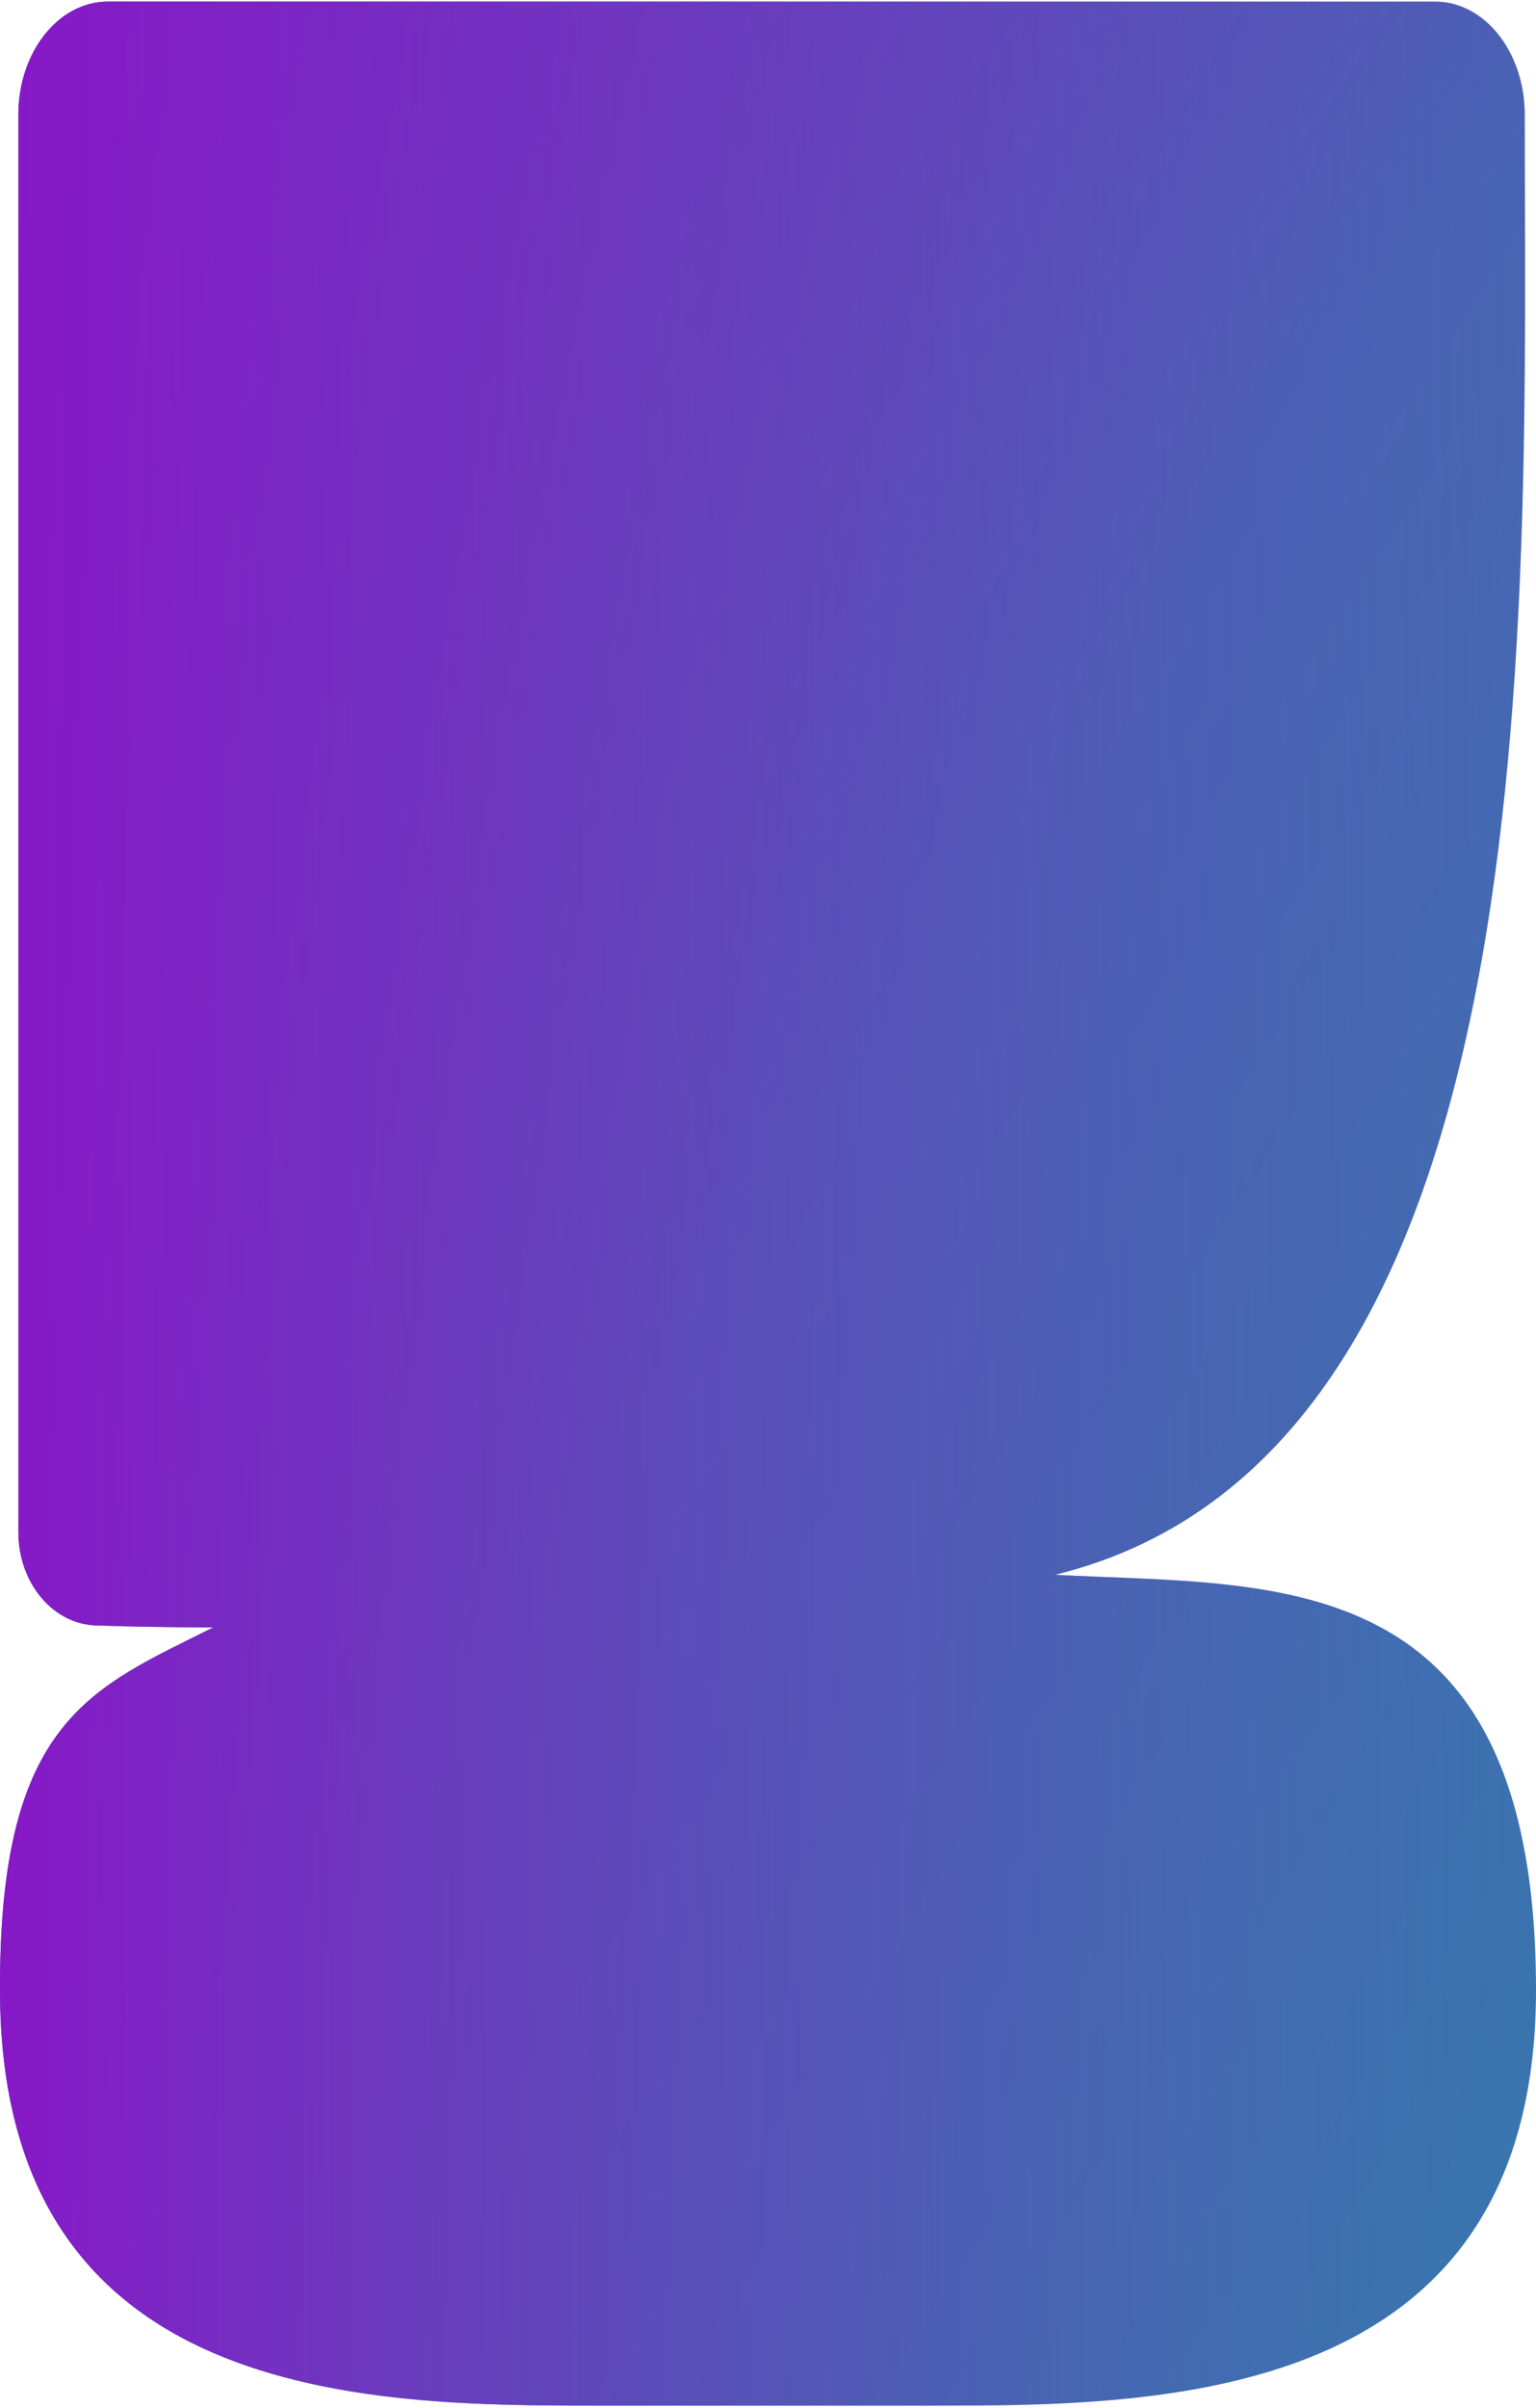
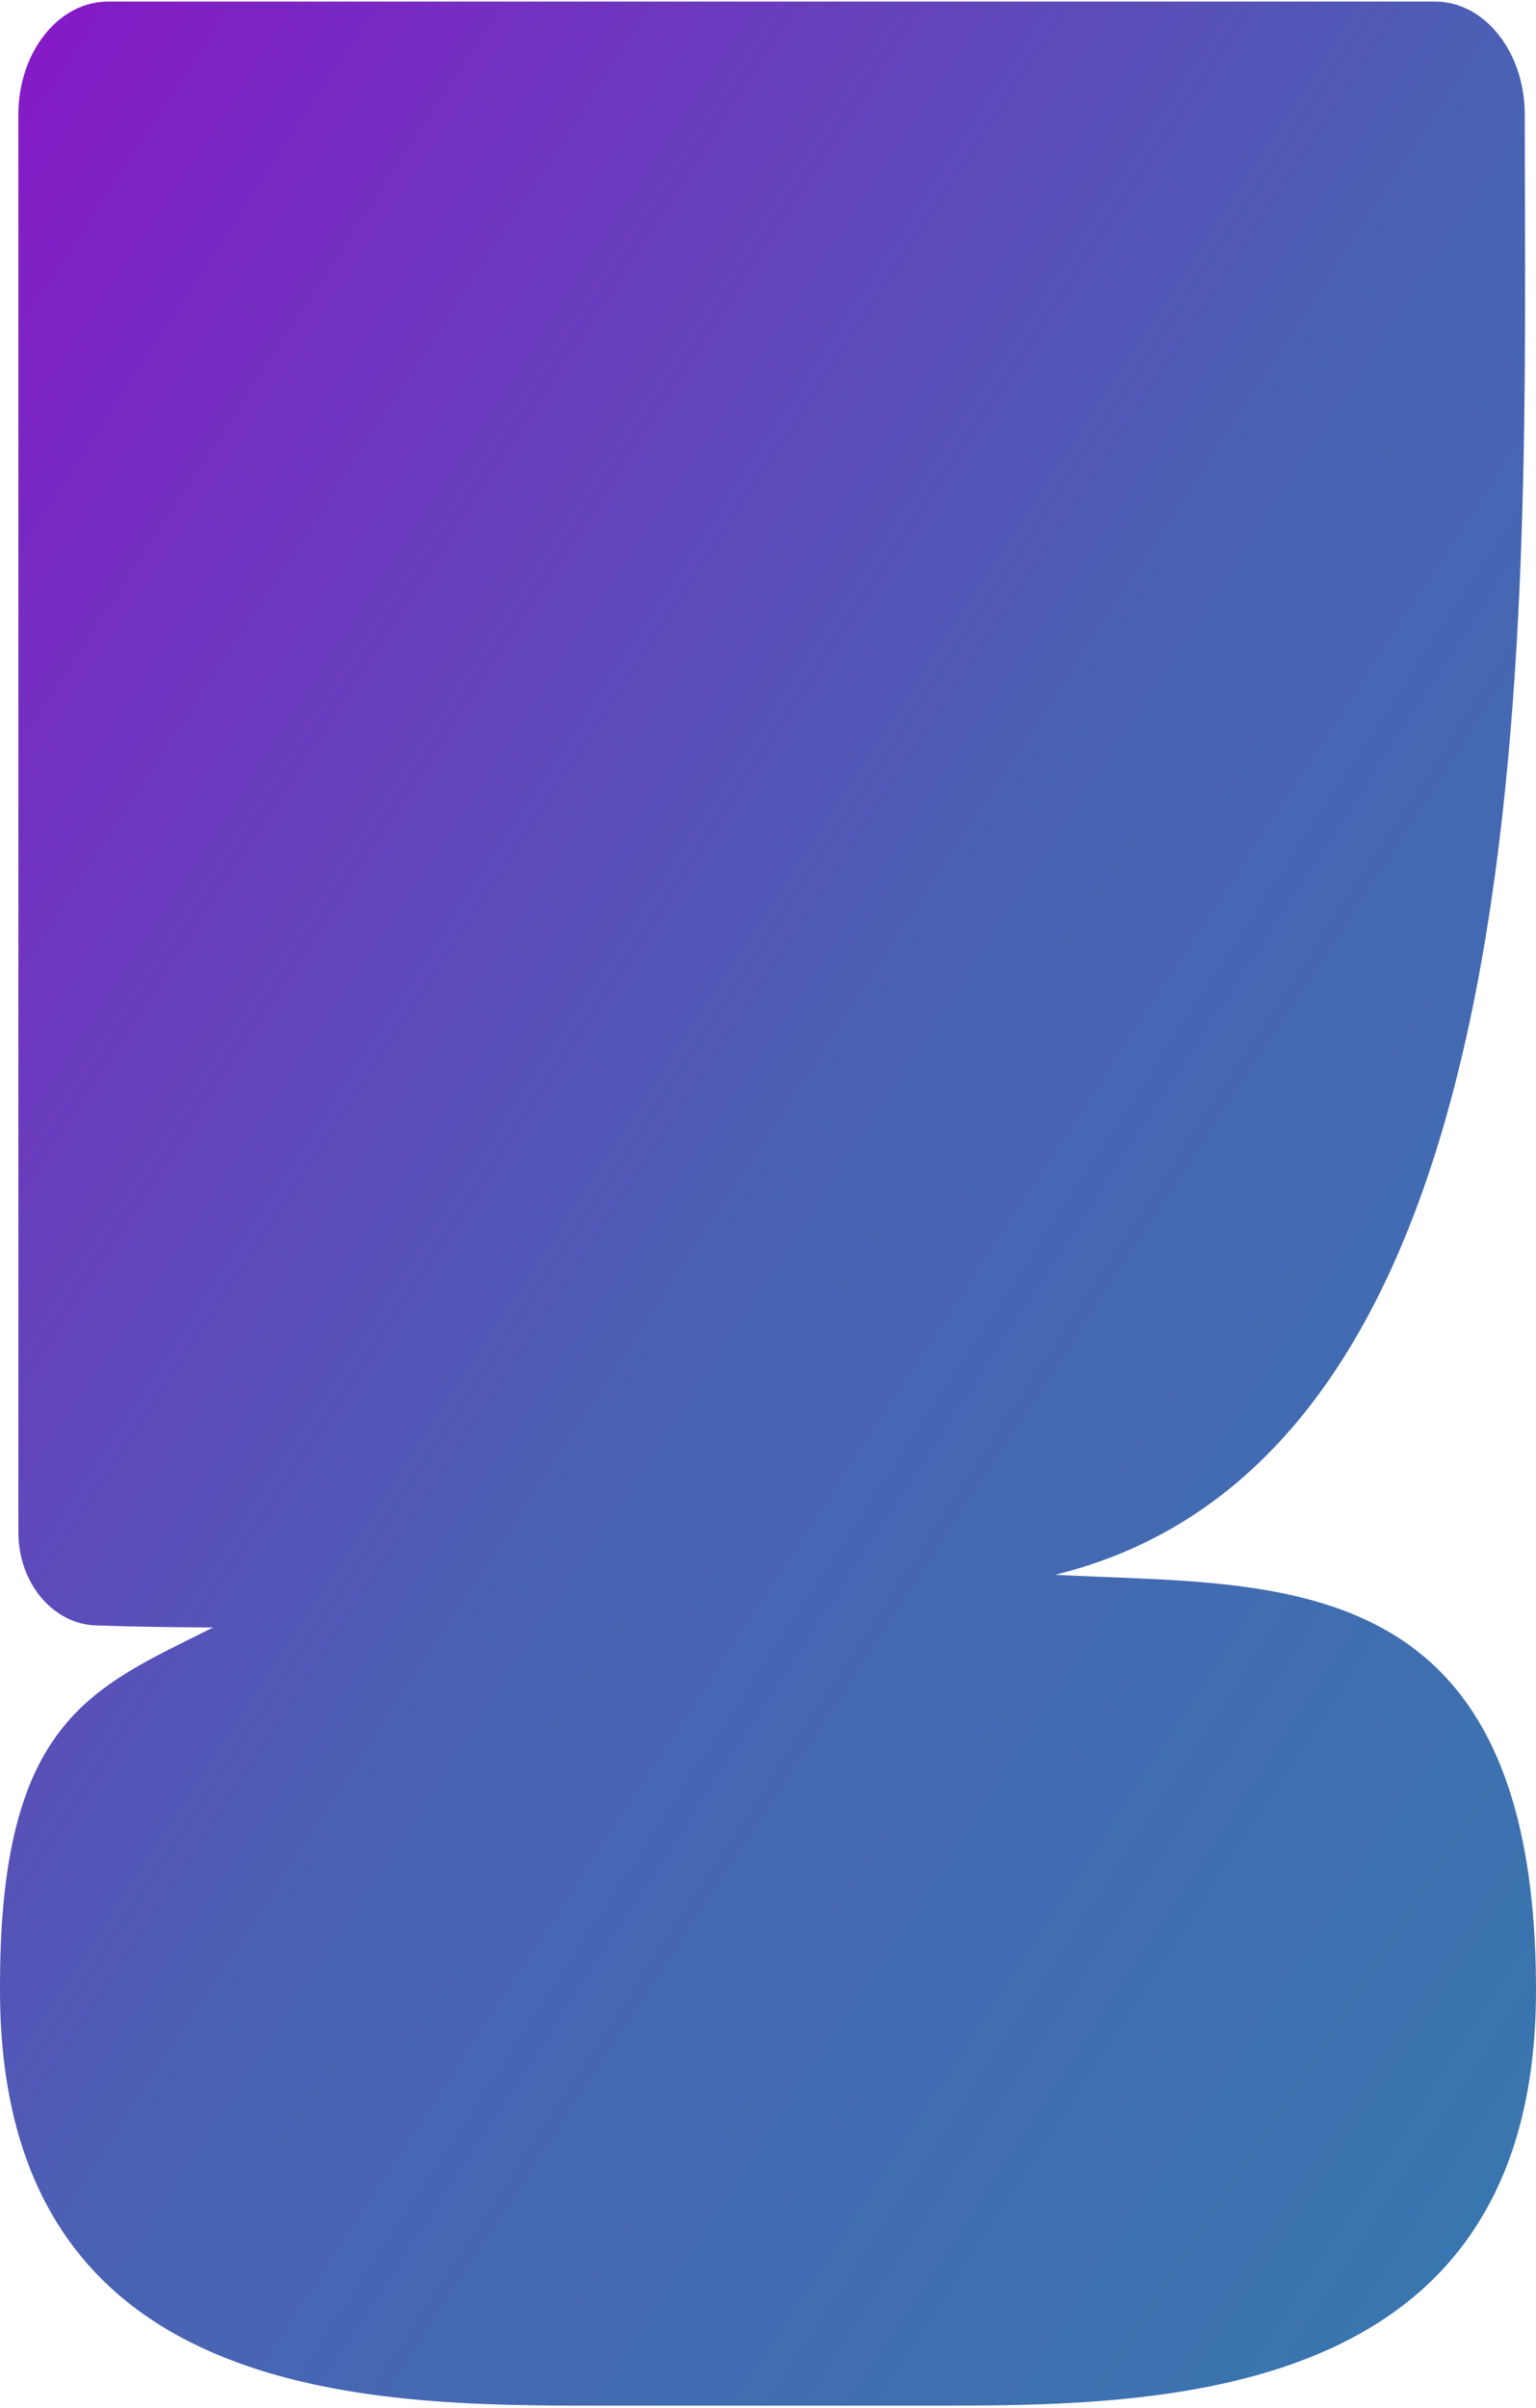
<svg xmlns="http://www.w3.org/2000/svg" viewBox="0 0 379 594" fill="none">
  <path width="100%" height="100%" d="M260.341 388.443C314.364 391.339 379 384.86 379 490.916C379 593.963 284.72 593.389 228.954 593.389L147.389 593.389C91.083 593.389 0.002 592.814 0.002 490.916C-0.241 424.13 22.655 416.461 52.578 401.441C42.245 401.388 32.675 401.26 24.264 400.951C13.211 400.951 4.531 390.54 4.531 377.926L4.531 28.278C4.531 12.875 14.424 0.389 26.636 0.389L354.127 0.389C366.339 0.389 376.232 12.875 376.232 28.278C376.232 150.5 383.532 358.278 260.341 388.443Z" fill="url(#paint0_linear_684_7710)" />
-   <path width="100%" height="100%" d="M260.341 388.443C314.364 391.339 379 384.86 379 490.916C379 593.963 284.72 593.389 228.954 593.389L147.389 593.389C91.083 593.389 0.002 592.814 0.002 490.916C-0.241 424.13 22.655 416.461 52.578 401.441C42.245 401.388 32.675 401.26 24.264 400.951C13.211 400.951 4.531 390.54 4.531 377.926L4.531 28.278C4.531 12.875 14.424 0.389 26.636 0.389L354.127 0.389C366.339 0.389 376.232 12.875 376.232 28.278C376.232 150.5 383.532 358.278 260.341 388.443Z" fill="url(#paint0_linear_684_7711)" />
  <defs>
    <linearGradient id="paint0_linear_684_7710" gradientUnits="objectBoundingBox" x1="0" y1="0" x2="1" y2="1">
      <stop offset="0" stop-color="#8718C7">
        <animate attributeName="stop-color" values="#8718C7; #4A62B4; #3778AD; #8718C7;" dur="20s" repeatCount="indefinite">
          </animate>
      </stop>
      <stop offset=".5" stop-color="#4A62B4">
        <animate attributeName="stop-color" values="#4A62B4; #3778AD; #8718C7; #4A62B4;" dur="20s" repeatCount="indefinite">
          </animate>
      </stop>
      <stop offset="1" stop-color="#3778AD">
        <animate attributeName="stop-color" values="#3778AD; #8718C7; #4A62B4; #3778AD;" dur="20s" repeatCount="indefinite">
          </animate>
      </stop>
      <animateTransform attributeName="gradientTransform" type="rotate" from="0 .5 .5" to="360 .5 .5" dur="20s" repeatCount="indefinite" />
    </linearGradient>
    <linearGradient id="paint0_linear_684_7711" gradientUnits="objectBoundingBox" x1="0" y1="1" x2="1" y2="1">
      <stop offset="0" stop-color="#8718C7">
        <animate attributeName="stop-color" values="#8718C7; #4A62B4; #3778AD; #8718C7;" dur="20s" repeatCount="indefinite">
          </animate>
      </stop>
      <stop offset="1" stop-color="#4A62B4" stop-opacity="0">
        <animate attributeName="stop-color" values="#4A62B4; #3778AD; #8718C7; #4A62B4;" dur="20s" repeatCount="indefinite">
          </animate>
      </stop>
      <animateTransform attributeName="gradientTransform" type="rotate" values="360 .5 .5;0 .5 .5" class="ignore" dur="10s" repeatCount="indefinite" />
    </linearGradient>
  </defs>
</svg>